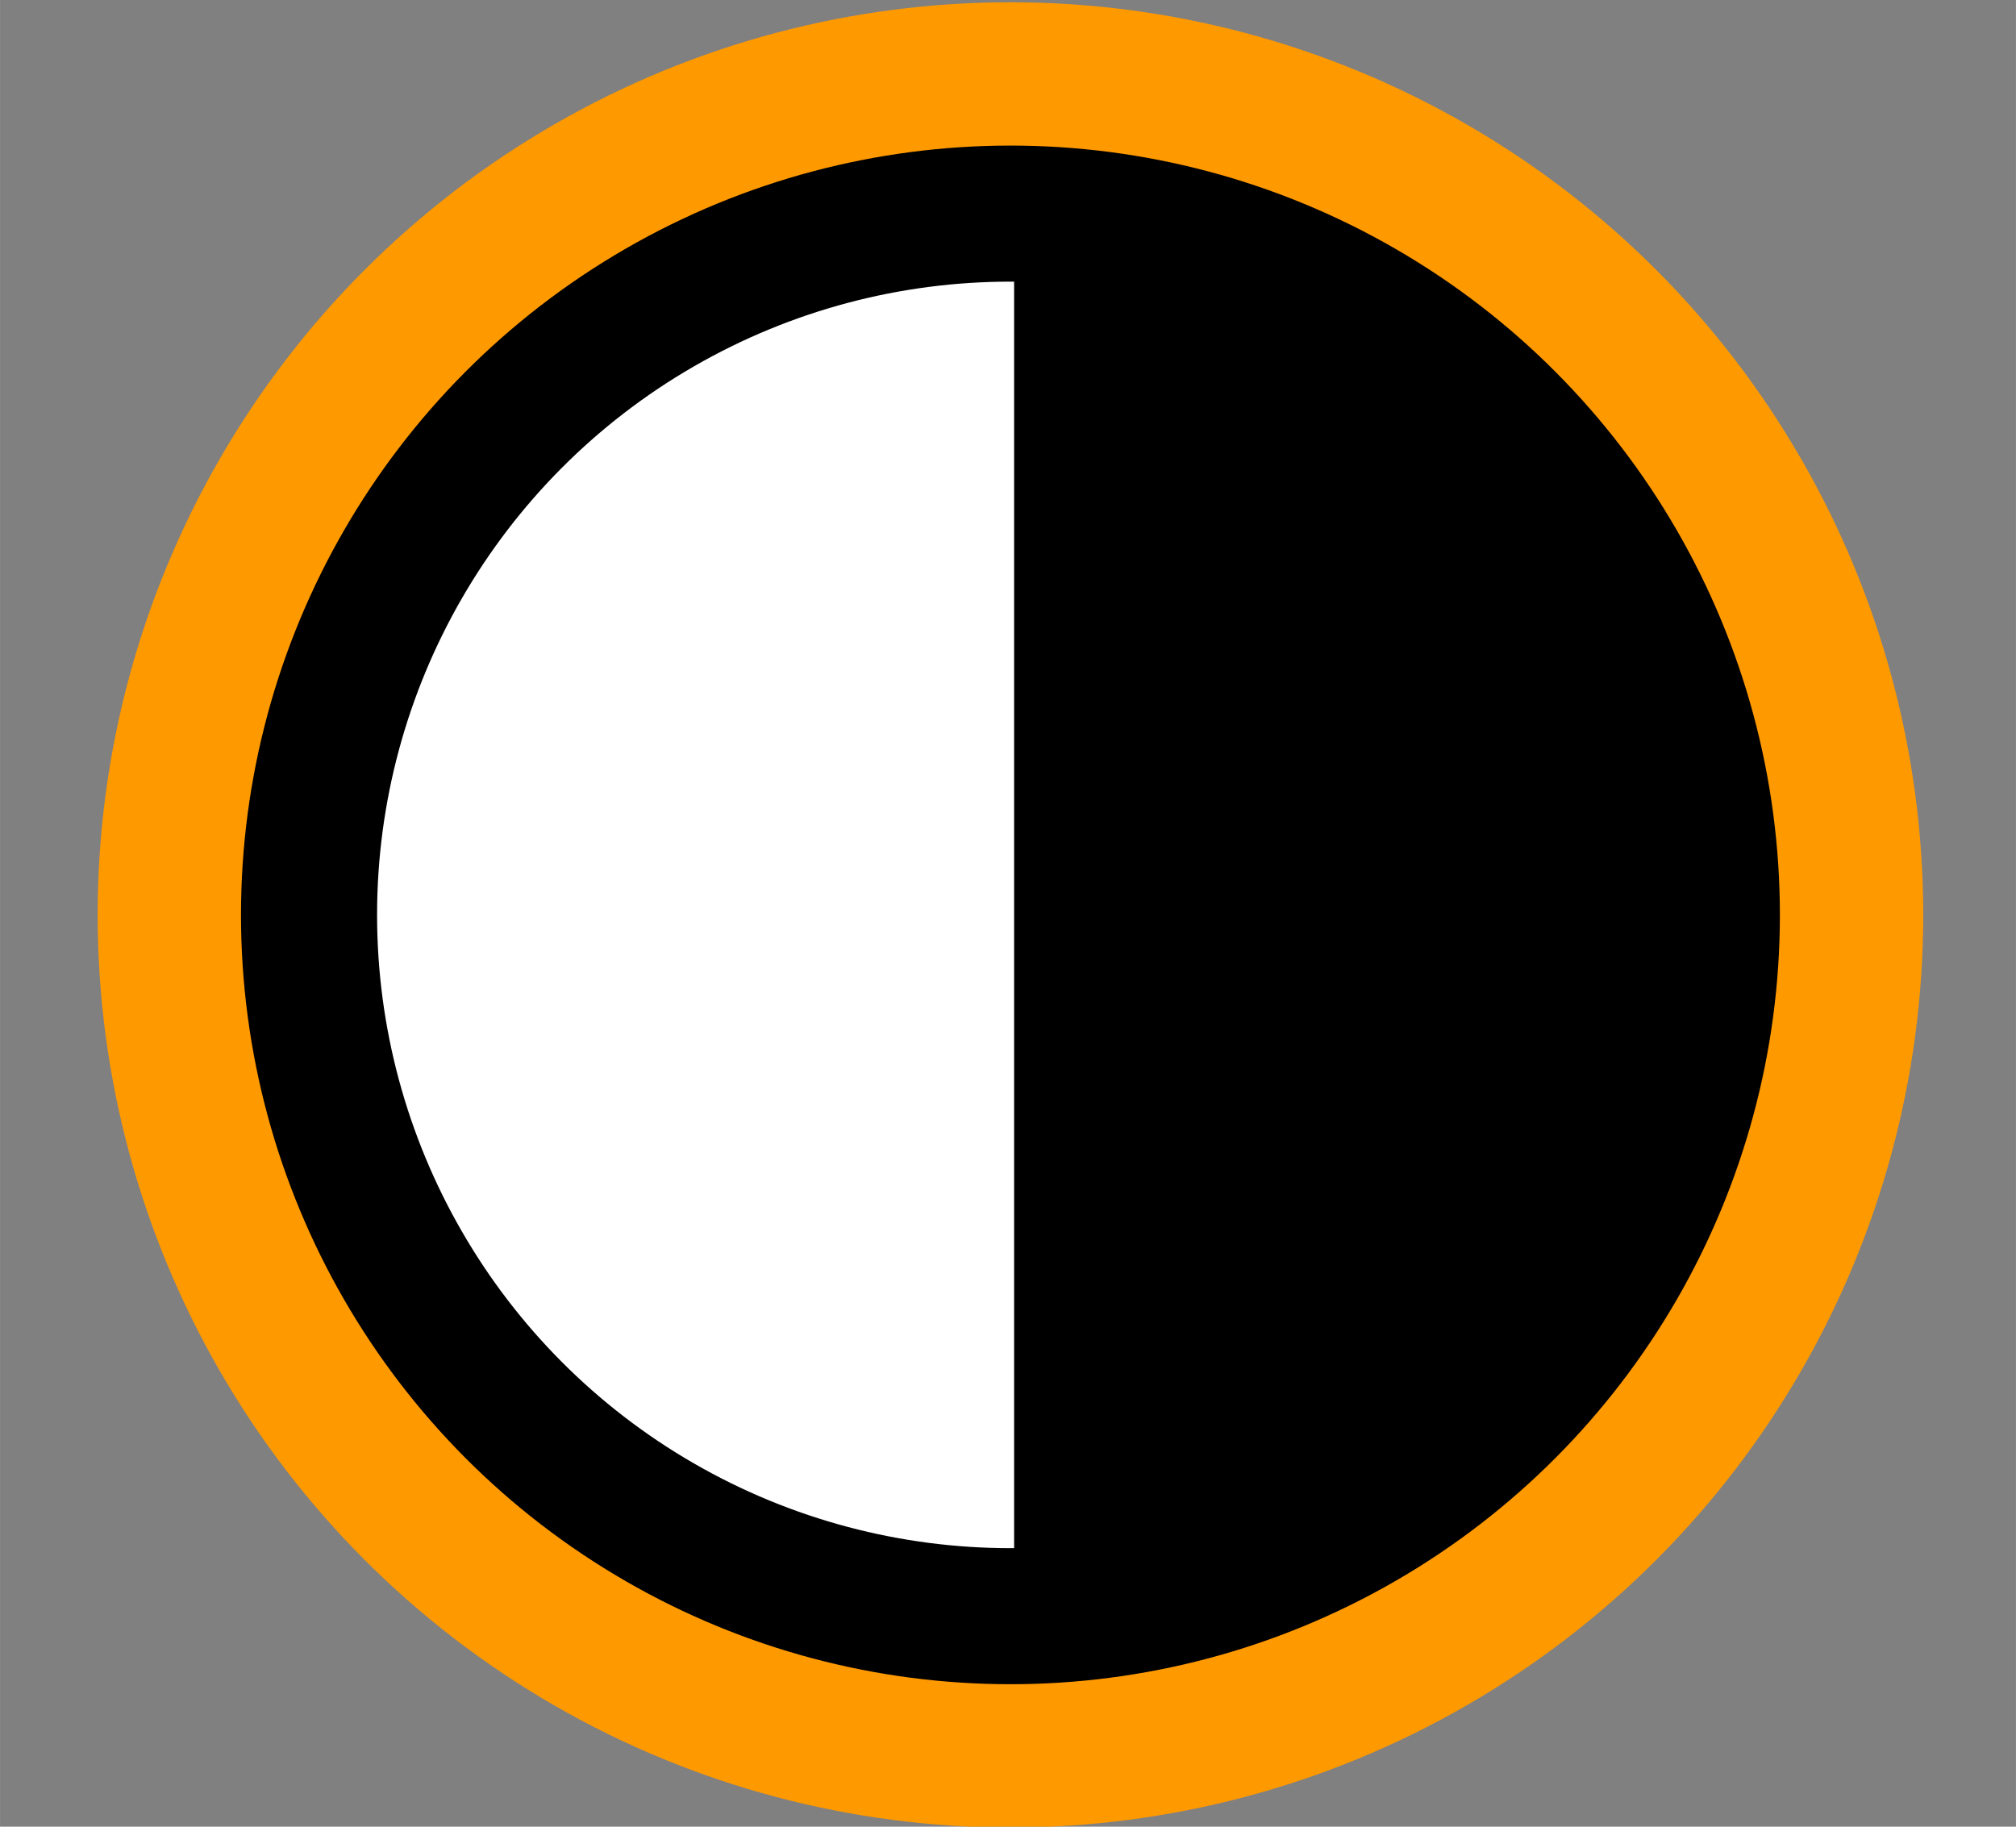
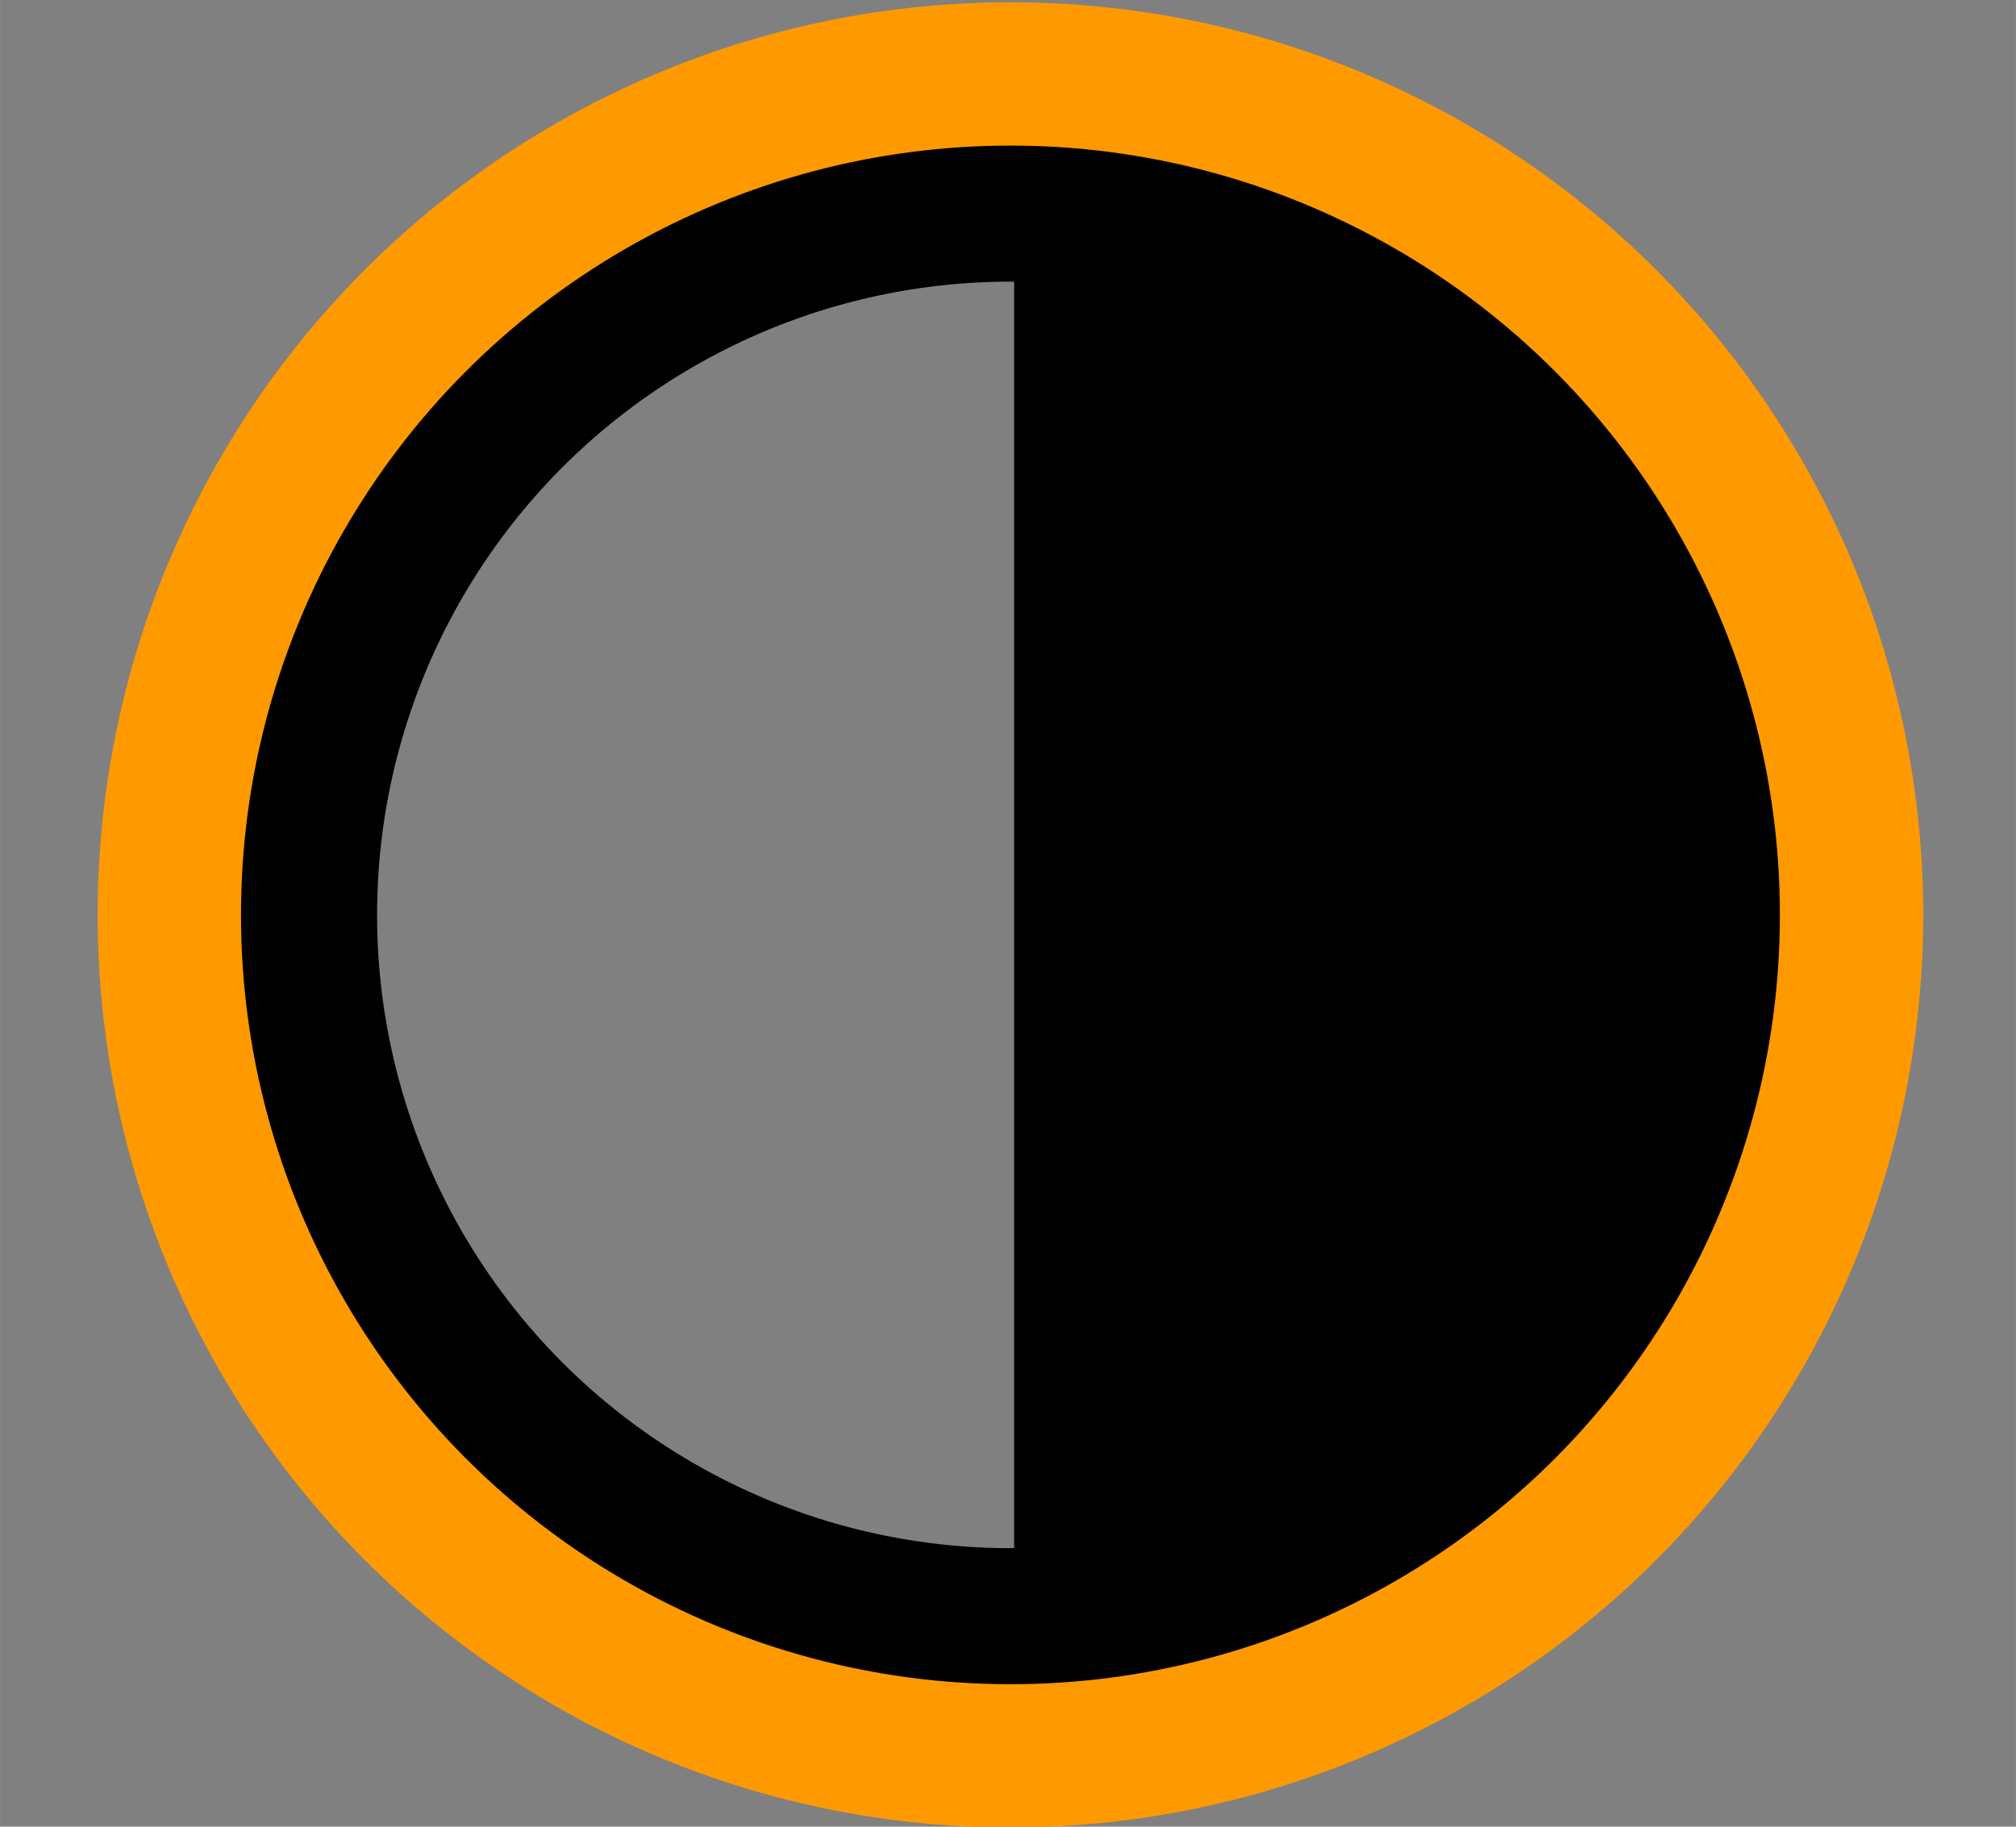
<svg xmlns="http://www.w3.org/2000/svg" xmlns:ns1="http://sodipodi.sourceforge.net/DTD/sodipodi-0.dtd" xmlns:ns2="http://www.inkscape.org/namespaces/inkscape" width="64" height="58" viewBox="0 0 16.933 15.346" version="1.1" id="svg5" ns1:docname="symbol.color-scheme.1.svg" ns2:version="1.3 (0e150ed6c4, 2023-07-21)">
  <rect x="0" y="0" width="16.933" height="15.346" fill="#808080" stroke="none" />
  <ns1:namedview id="namedview1" pagecolor="#ffffff" bordercolor="#666666" borderopacity="1.0" ns2:showpageshadow="2" ns2:pageopacity="0.0" ns2:pagecheckerboard="0" ns2:deskcolor="#d1d1d1" ns2:zoom="3.5995393" ns2:cx="-70.8424" ns2:cy="26.25336" ns2:window-width="2560" ns2:window-height="1377" ns2:window-x="-8" ns2:window-y="-8" ns2:window-maximized="1" ns2:current-layer="svg5" />
  <defs id="defs2">
    <ns2:path-effect effect="fillet_chamfer" id="path-effect4" is_visible="true" lpeversion="1" nodesatellites_param="F,0,0,1,0,1.587,0,1 @ F,0,0,1,0,1.587,0,1 @ F,0,0,1,0,1.587,0,1" radius="6" unit="px" method="auto" mode="F" chamfer_steps="1" flexible="false" use_knot_distance="true" apply_no_radius="true" apply_with_radius="true" only_selected="false" hide_knots="false" />
  </defs>
-   <path id="path2" style="font-variation-settings:normal;opacity:1;vector-effect:none;fill:#ffffff;fill-opacity:1;stroke:none;stroke-width:1.204;stroke-linecap:round;stroke-linejoin:miter;stroke-miterlimit:4;stroke-dasharray:none;stroke-dashoffset:0;stroke-opacity:1;-inkscape-stroke:none;stop-color:#000000;stop-opacity:1" d="M 8.528,13.606 V 1.765 a 5.922,5.922 0 0 0 -5.891,5.92 5.922,5.922 0 0 0 5.891,5.921 z" />
  <path id="circle1" style="font-variation-settings:normal;opacity:1;vector-effect:none;fill:#000000;fill-opacity:1;stroke:none;stroke-width:1.204;stroke-linecap:round;stroke-linejoin:miter;stroke-miterlimit:4;stroke-dasharray:none;stroke-dashoffset:0;stroke-opacity:1;-inkscape-stroke:none;stop-color:#000000;stop-opacity:1" d="M 8.518,1.765 V 13.606 A 5.922,5.922 0 0 0 14.409,7.686 5.922,5.922 0 0 0 8.518,1.765 Z" />
  <circle style="font-variation-settings:normal;opacity:1;vector-effect:none;fill:none;fill-opacity:0.42;stroke:#000000;stroke-width:1.204;stroke-linecap:round;stroke-linejoin:miter;stroke-miterlimit:4;stroke-dasharray:none;stroke-dashoffset:0;stroke-opacity:1;-inkscape-stroke:none;stop-color:#000000;stop-opacity:1" id="path1" cx="8.487" cy="7.686" r="5.922" />
  <circle style="font-variation-settings:normal;opacity:1;vector-effect:none;fill:none;fill-opacity:0.42;stroke:#ff9900;stroke-width:1.204;stroke-linecap:round;stroke-linejoin:miter;stroke-miterlimit:4;stroke-dasharray:none;stroke-dashoffset:0;stroke-opacity:1;-inkscape-stroke:none;stop-color:#000000;stop-opacity:1" id="circle2" cx="8.487" cy="7.686" r="7.065" />
</svg>